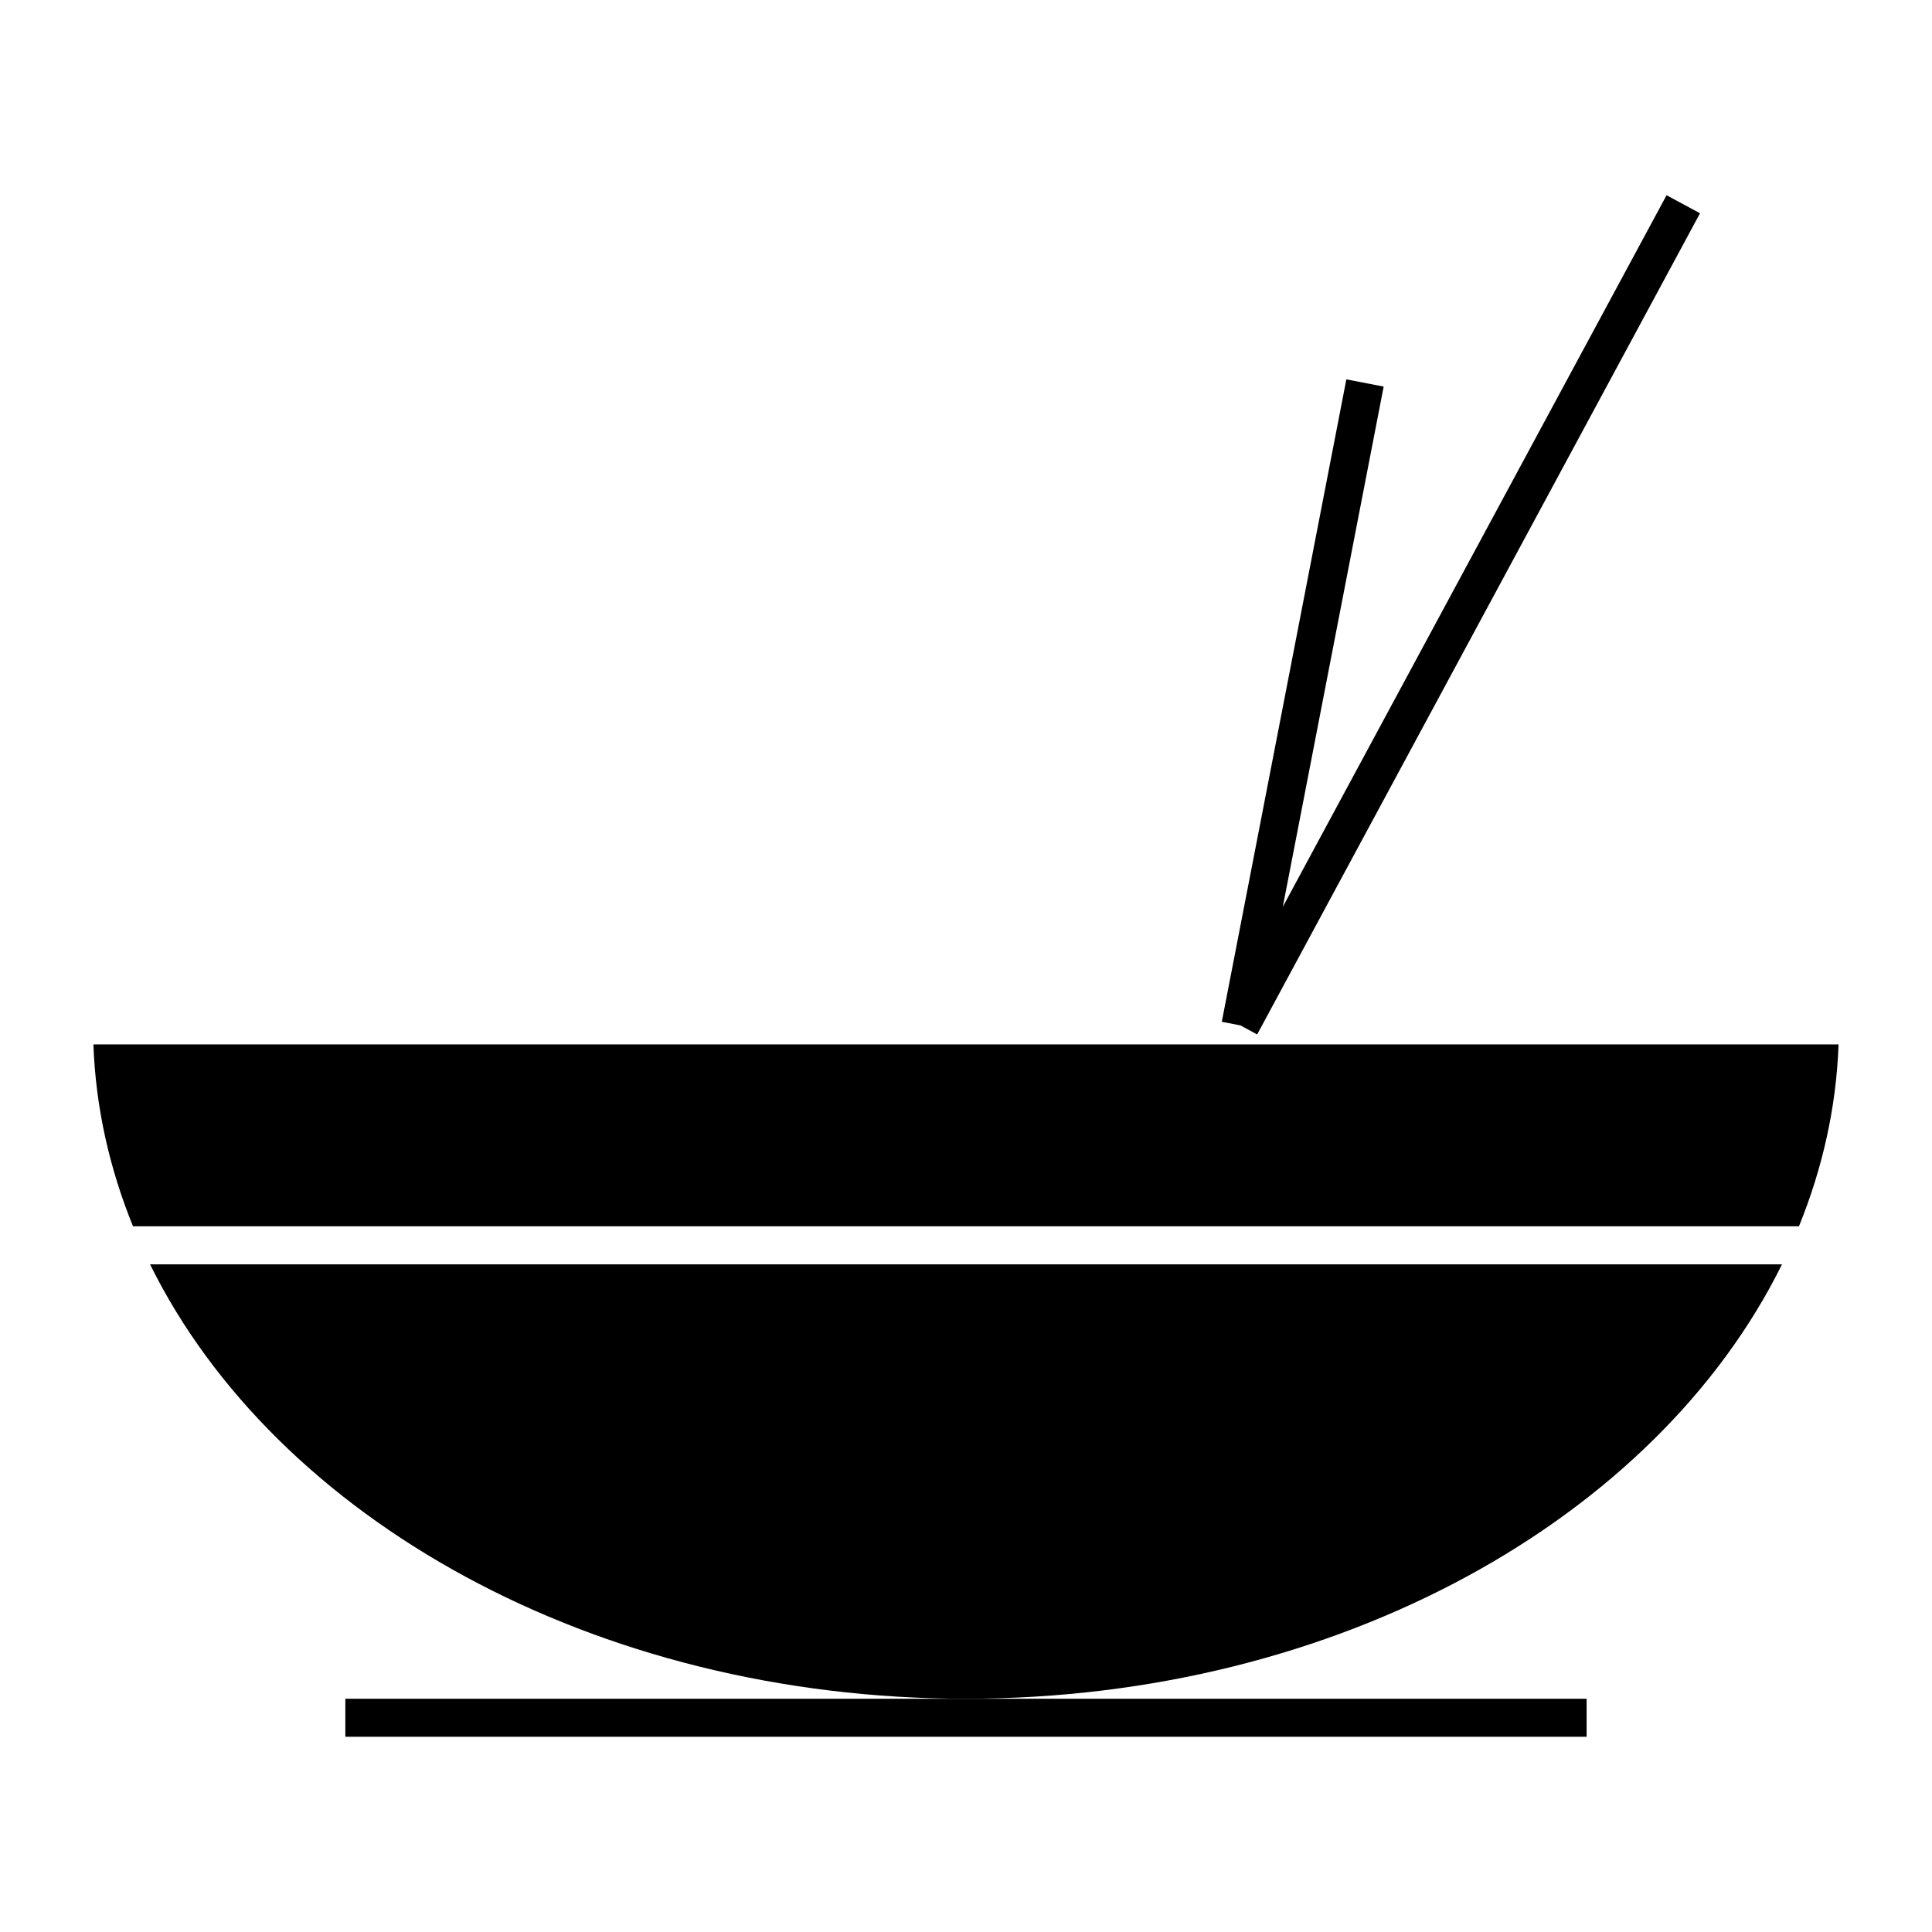
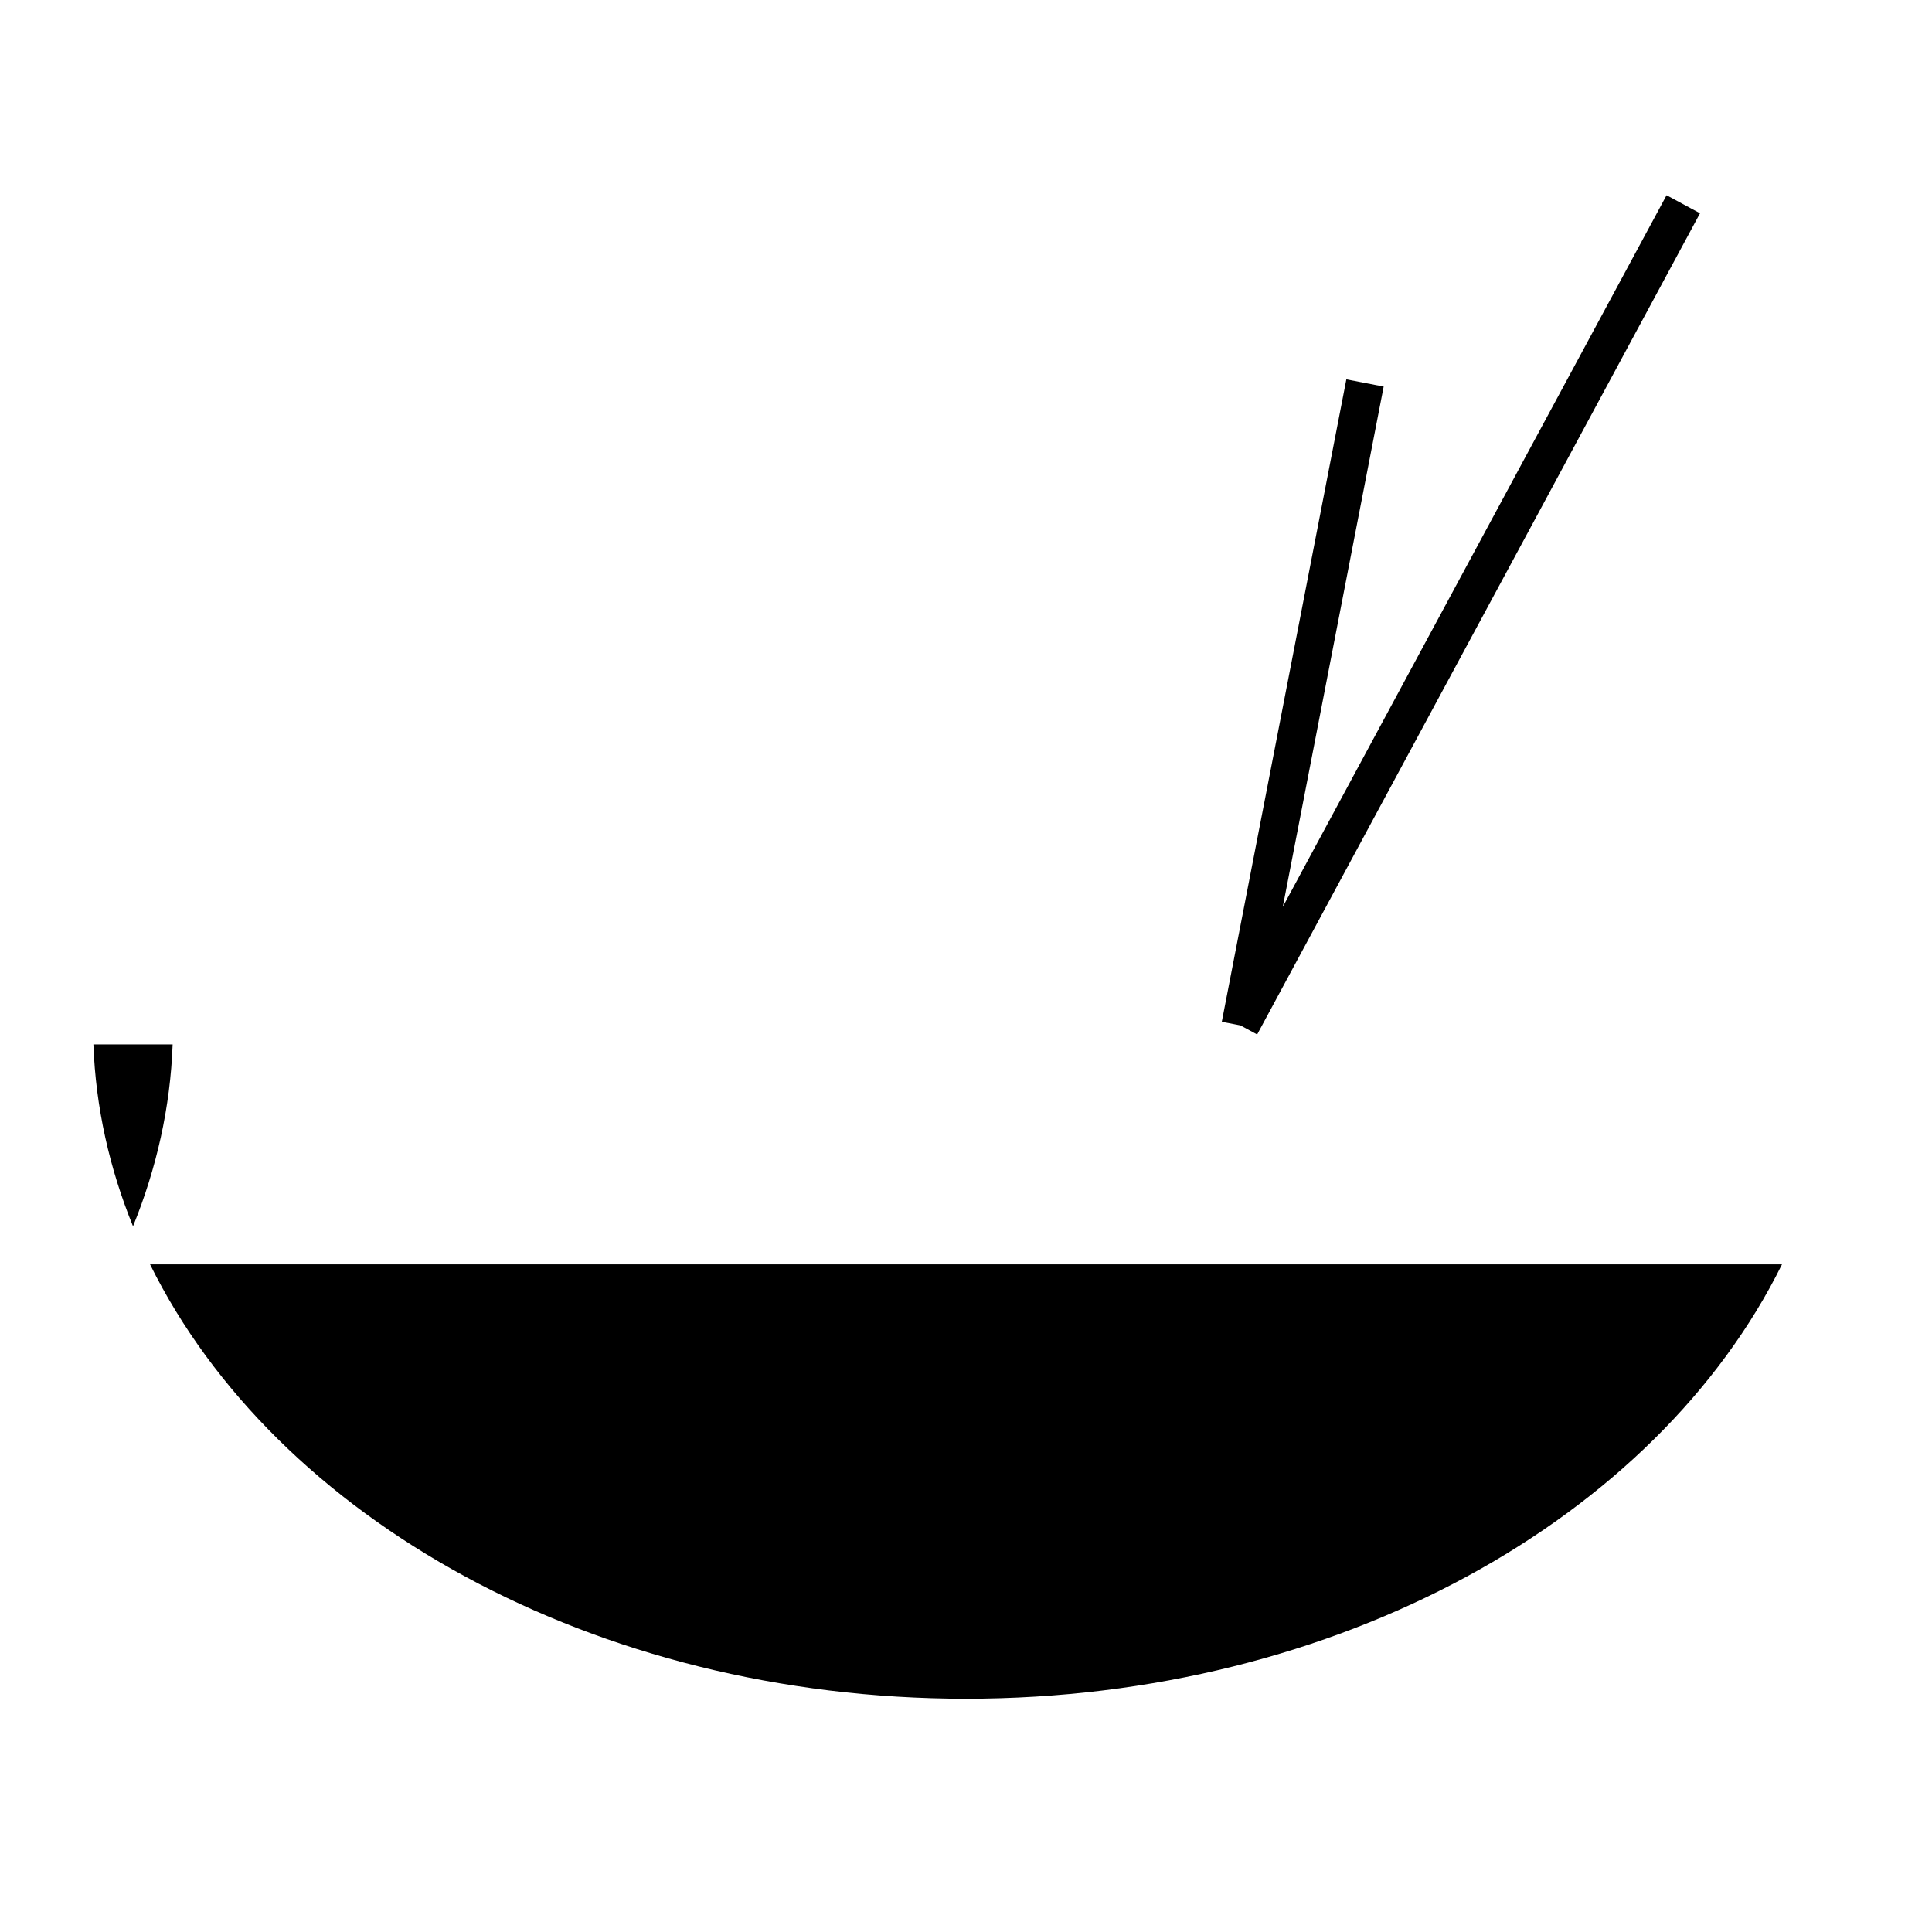
<svg xmlns="http://www.w3.org/2000/svg" fill="#000000" width="800px" height="800px" version="1.1" viewBox="144 144 512 512">
  <g>
-     <path d="m235.52 604.26h328.95v-10.074h-328.95z" />
    <path d="m477.16 418.14 117.36-217.62-8.863-4.781-101.7 188.58 26.73-137.87-9.887-1.914-33.012 170.25 4.949 0.957z" />
-     <path d="m168.75 420.78c0.605 16.746 4.281 32.902 10.5 48.203h441.49c6.219-15.301 9.895-31.457 10.5-48.203z" />
+     <path d="m168.75 420.78c0.605 16.746 4.281 32.902 10.5 48.203c6.219-15.301 9.895-31.457 10.5-48.203z" />
    <path d="m400 594.18c98.656 0 183.05-47.902 216.25-115.12h-432.49c33.195 67.219 117.59 115.12 216.25 115.12z" />
  </g>
</svg>